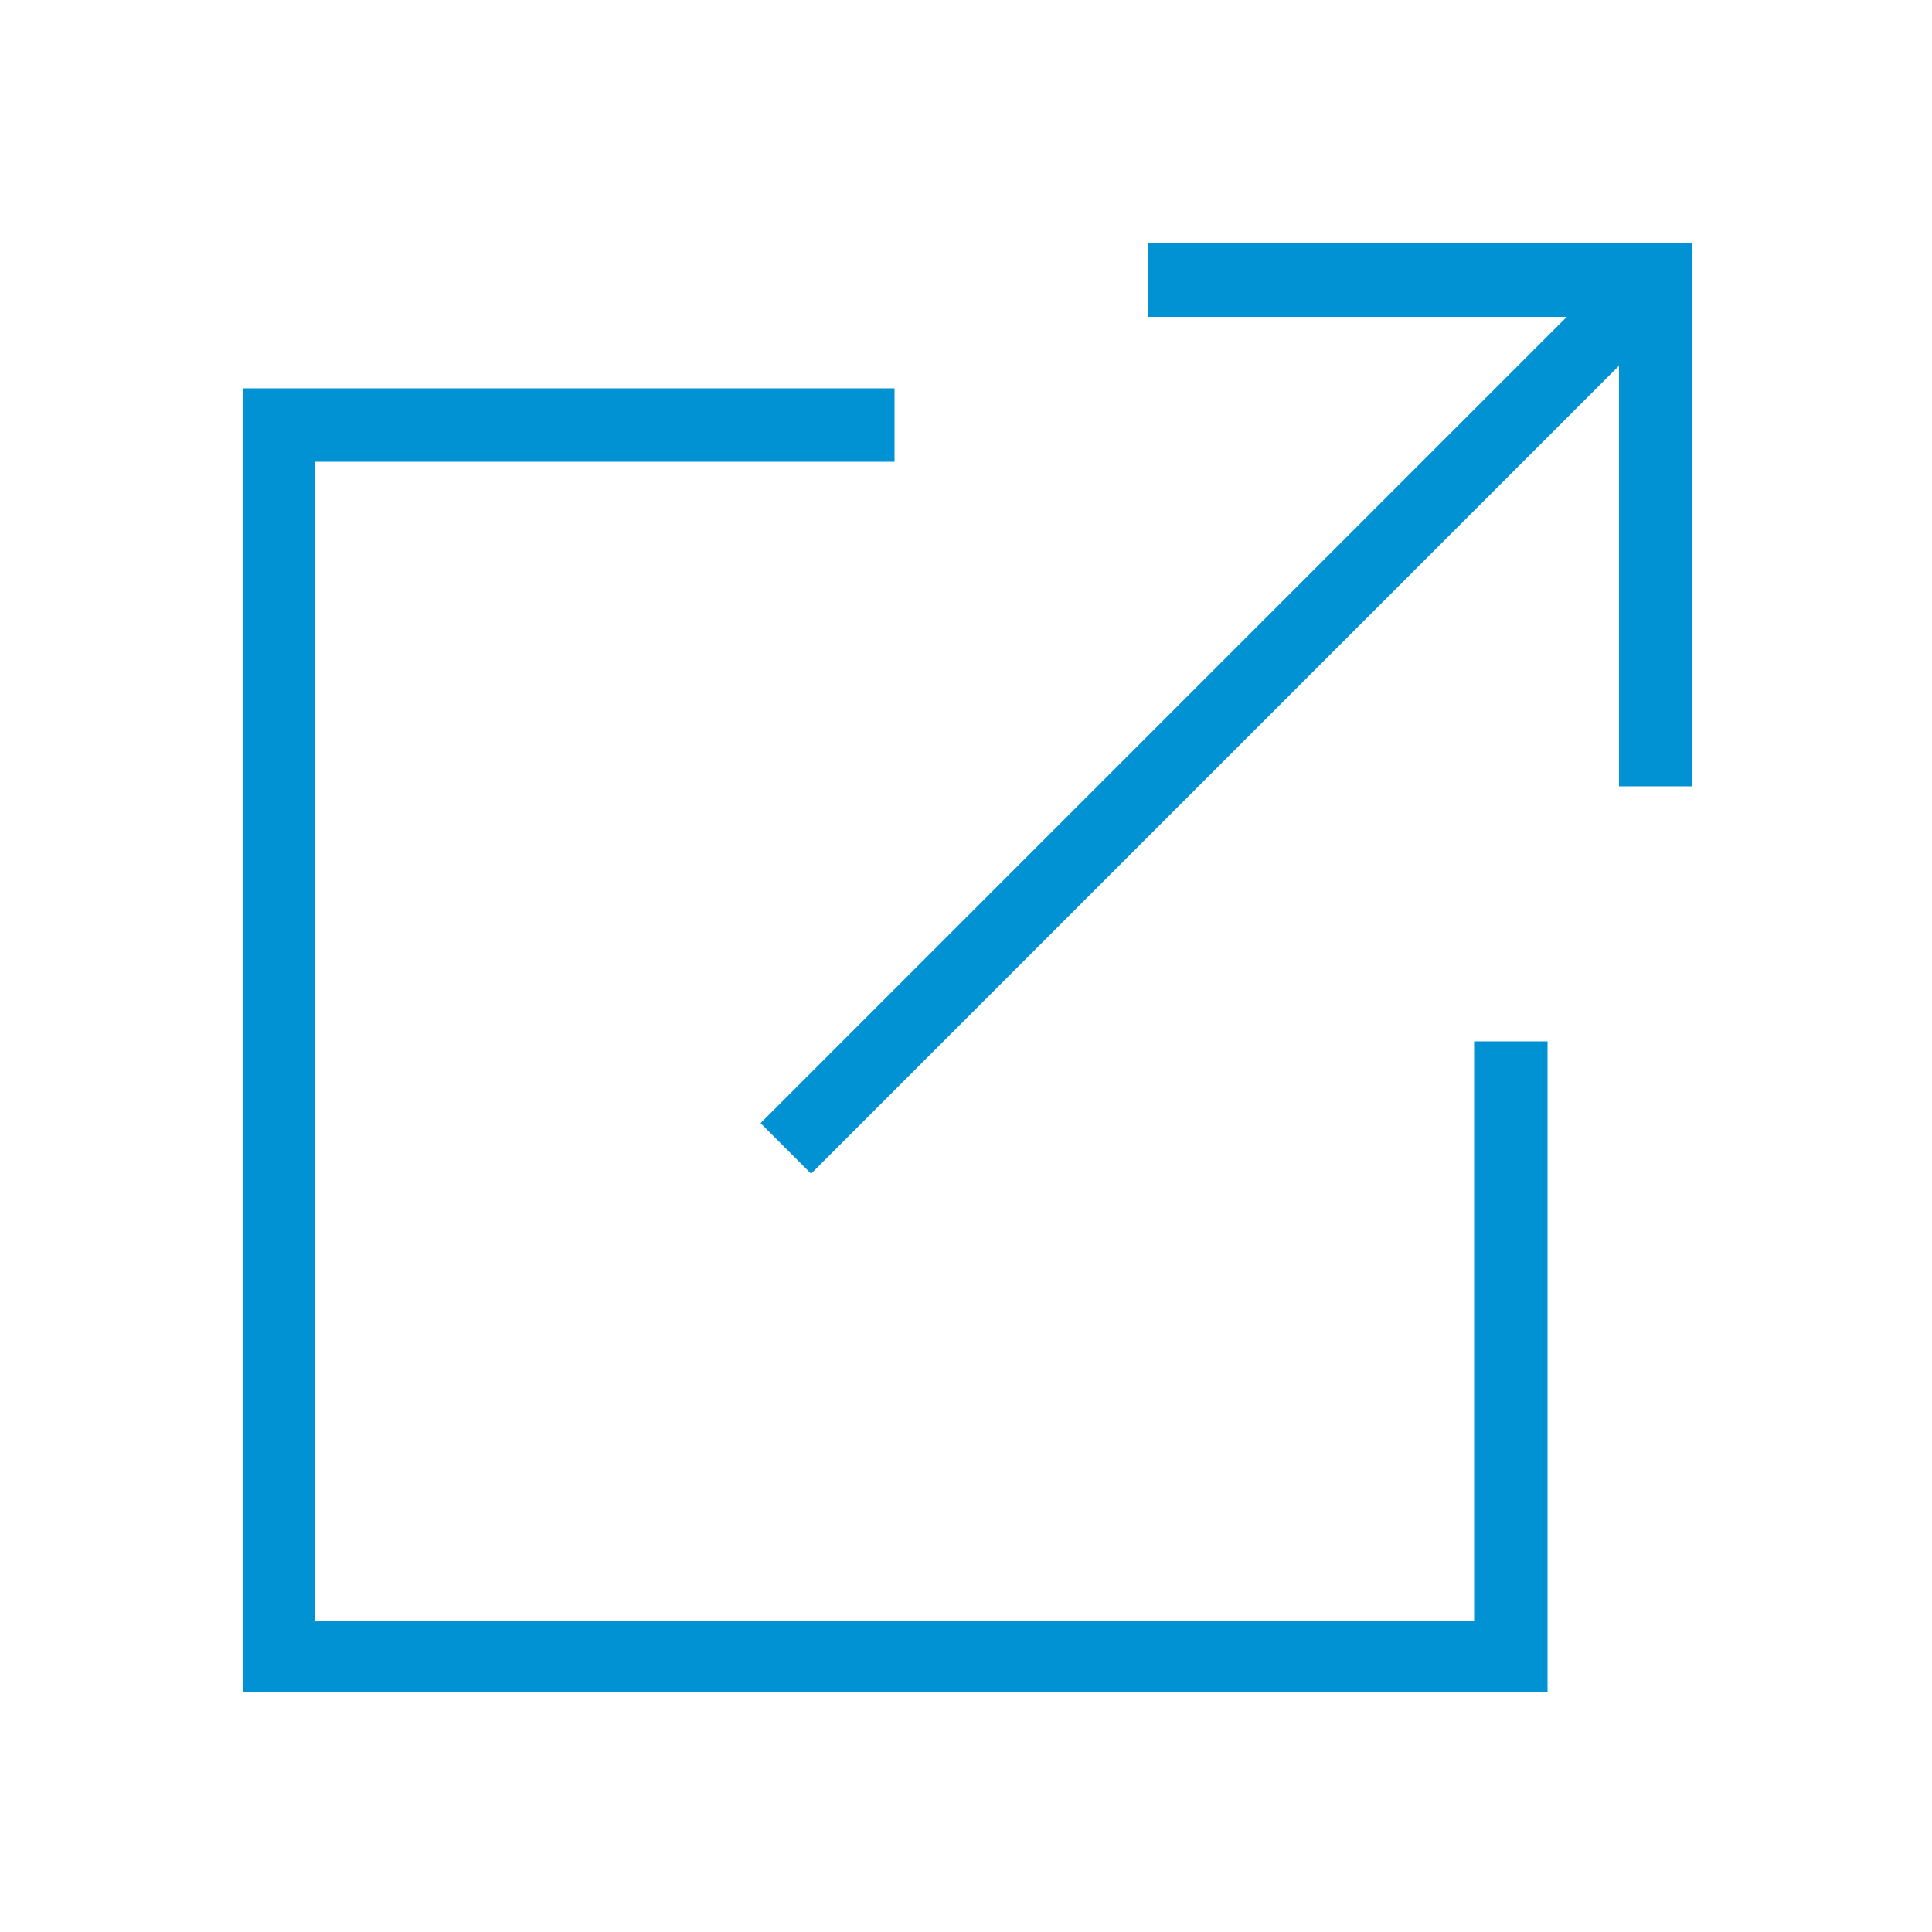
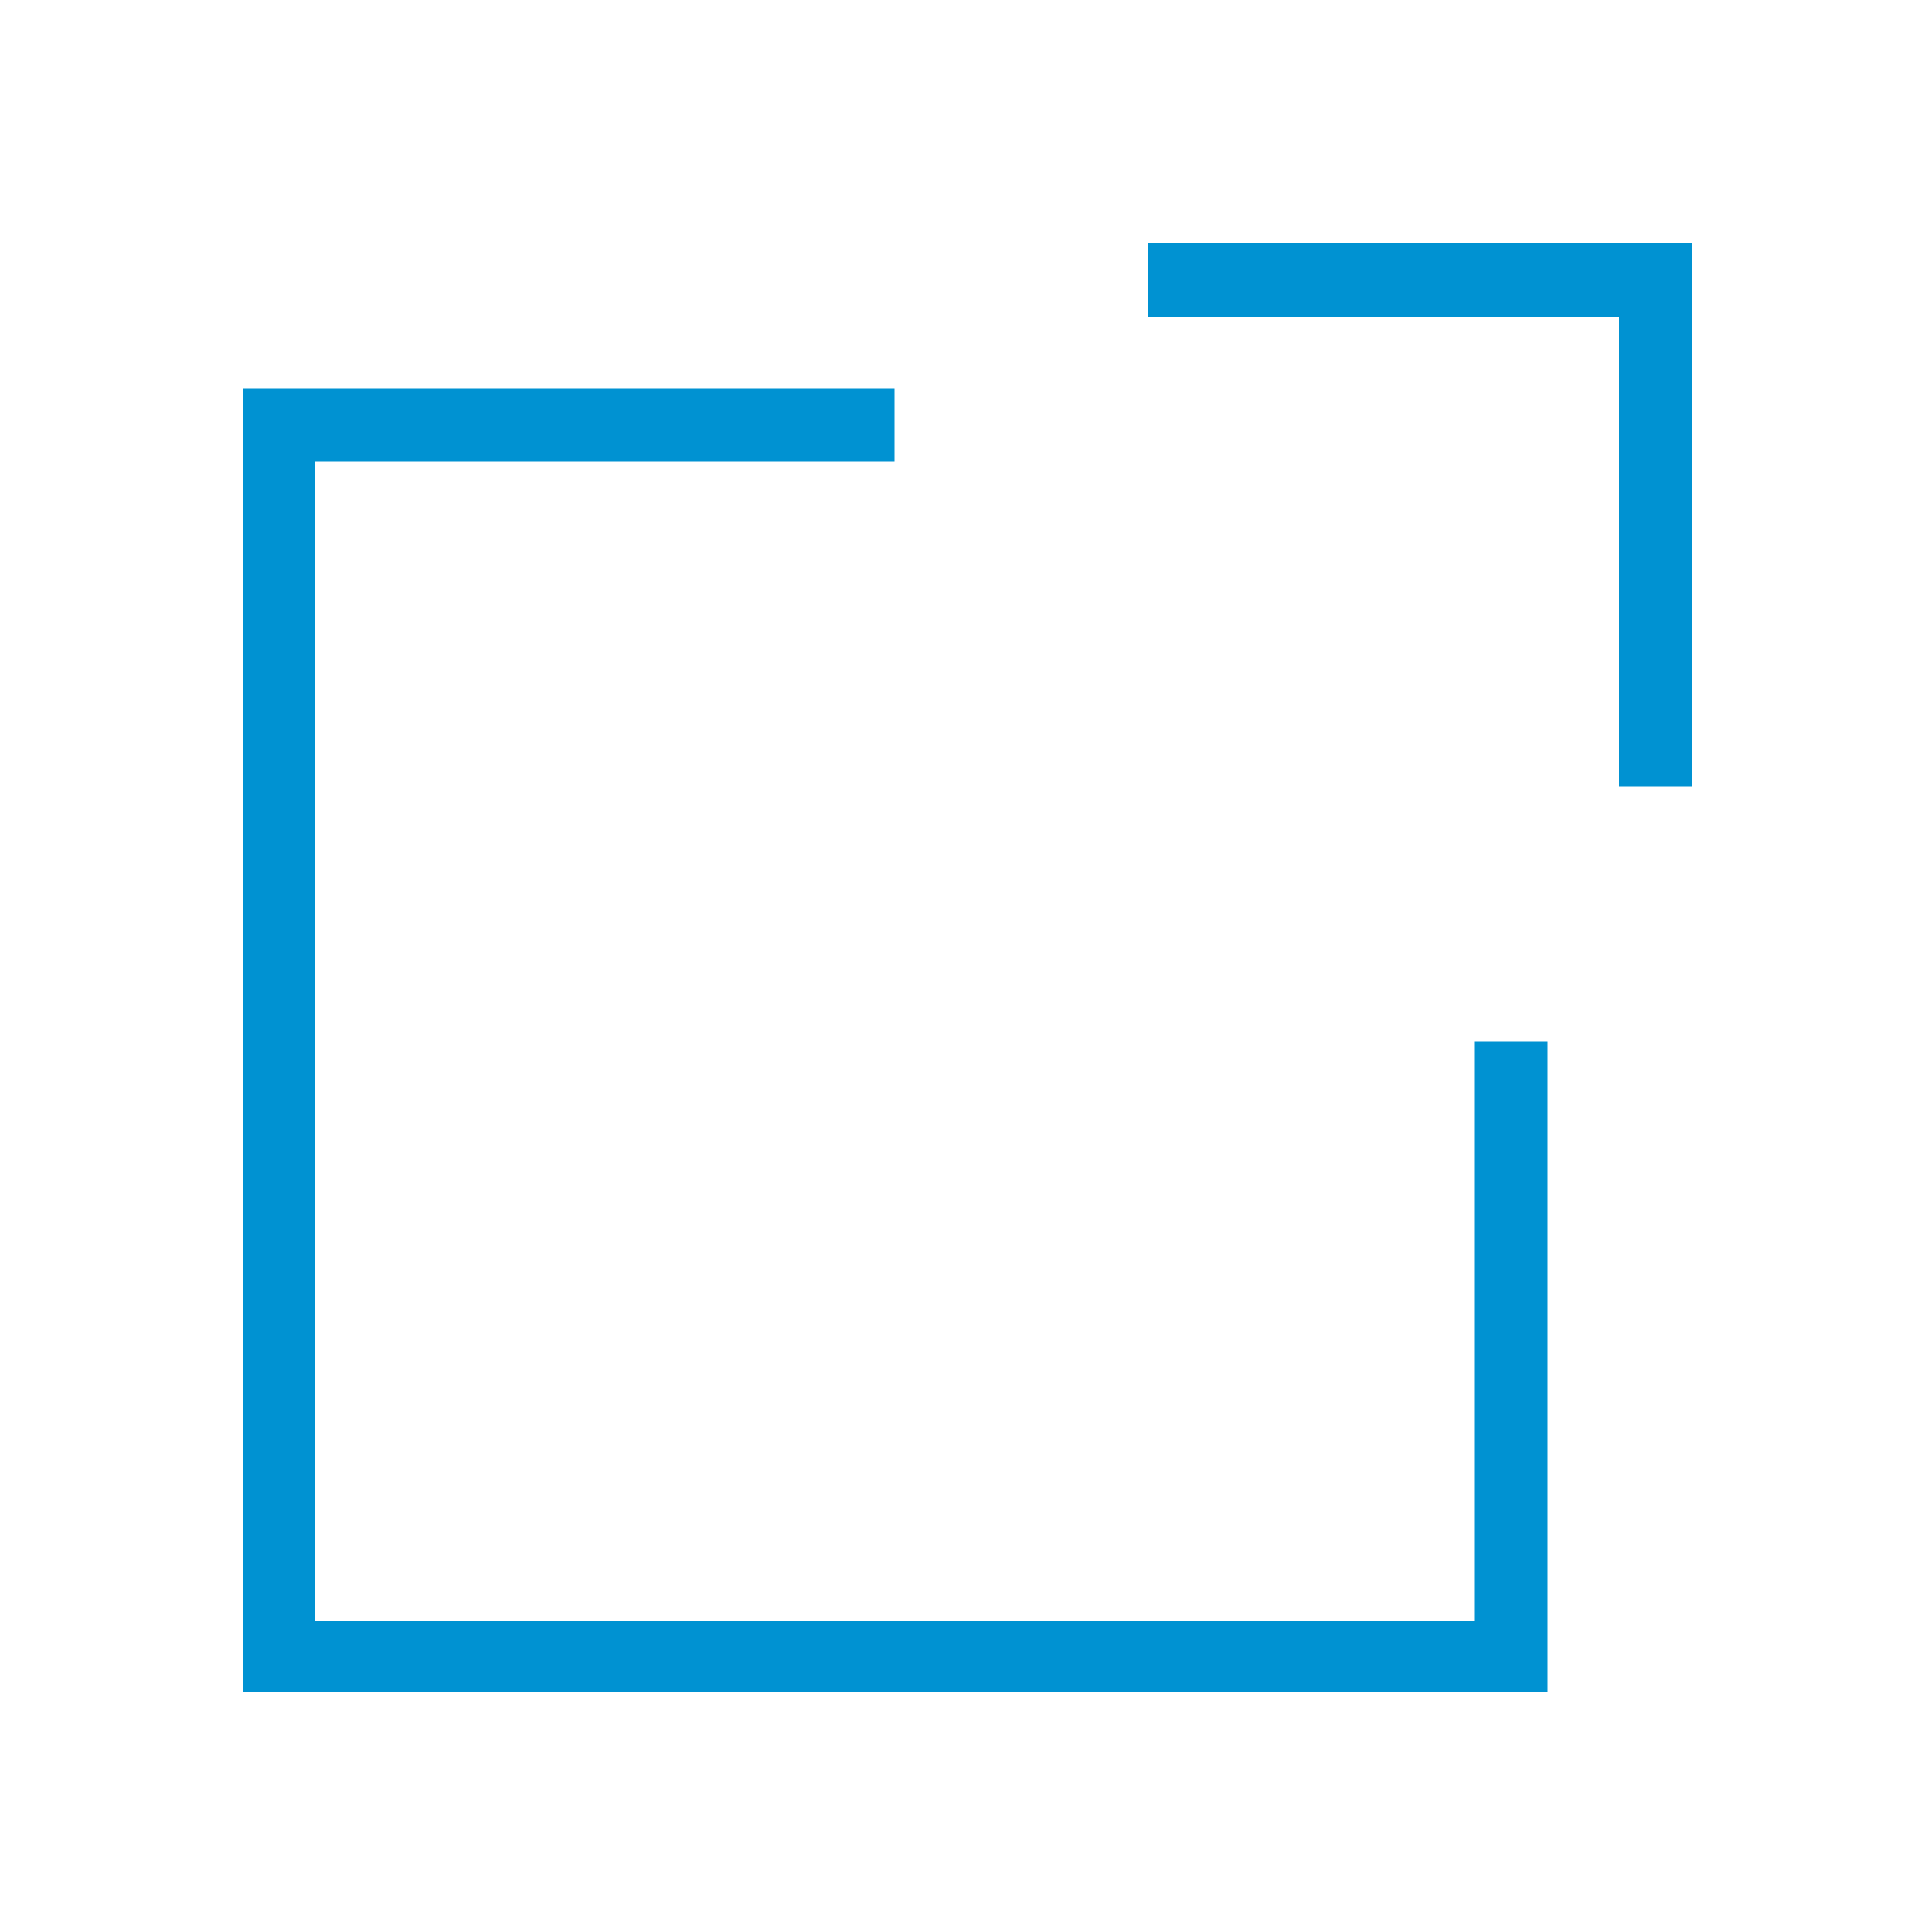
<svg xmlns="http://www.w3.org/2000/svg" fill="#0092D2" version="1.1" x="0px" y="0px" viewBox="0 0 100 100" style="enable-background:new 0 0 100 100;" xml:space="preserve">
  <g>
    <g>
-       <rect x="31.4" y="35.1" transform="matrix(0.707 -0.707 0.707 0.707 -7.65 55.517)" width="63.6" height="3.7" />
-     </g>
+       </g>
    <g>
      <polygon points="87.6,40.7 83.8,40.7 83.8,16.4 59.4,16.4 59.4,12.6 87.6,12.6   " />
    </g>
    <g>
      <polygon points="80.1,87.6 12.6,87.6 12.6,20.1 46.3,20.1 46.3,23.9 16.3,23.9 16.3,83.9 76.3,83.9 76.3,53.9 80.1,53.9   " />
    </g>
  </g>
</svg>